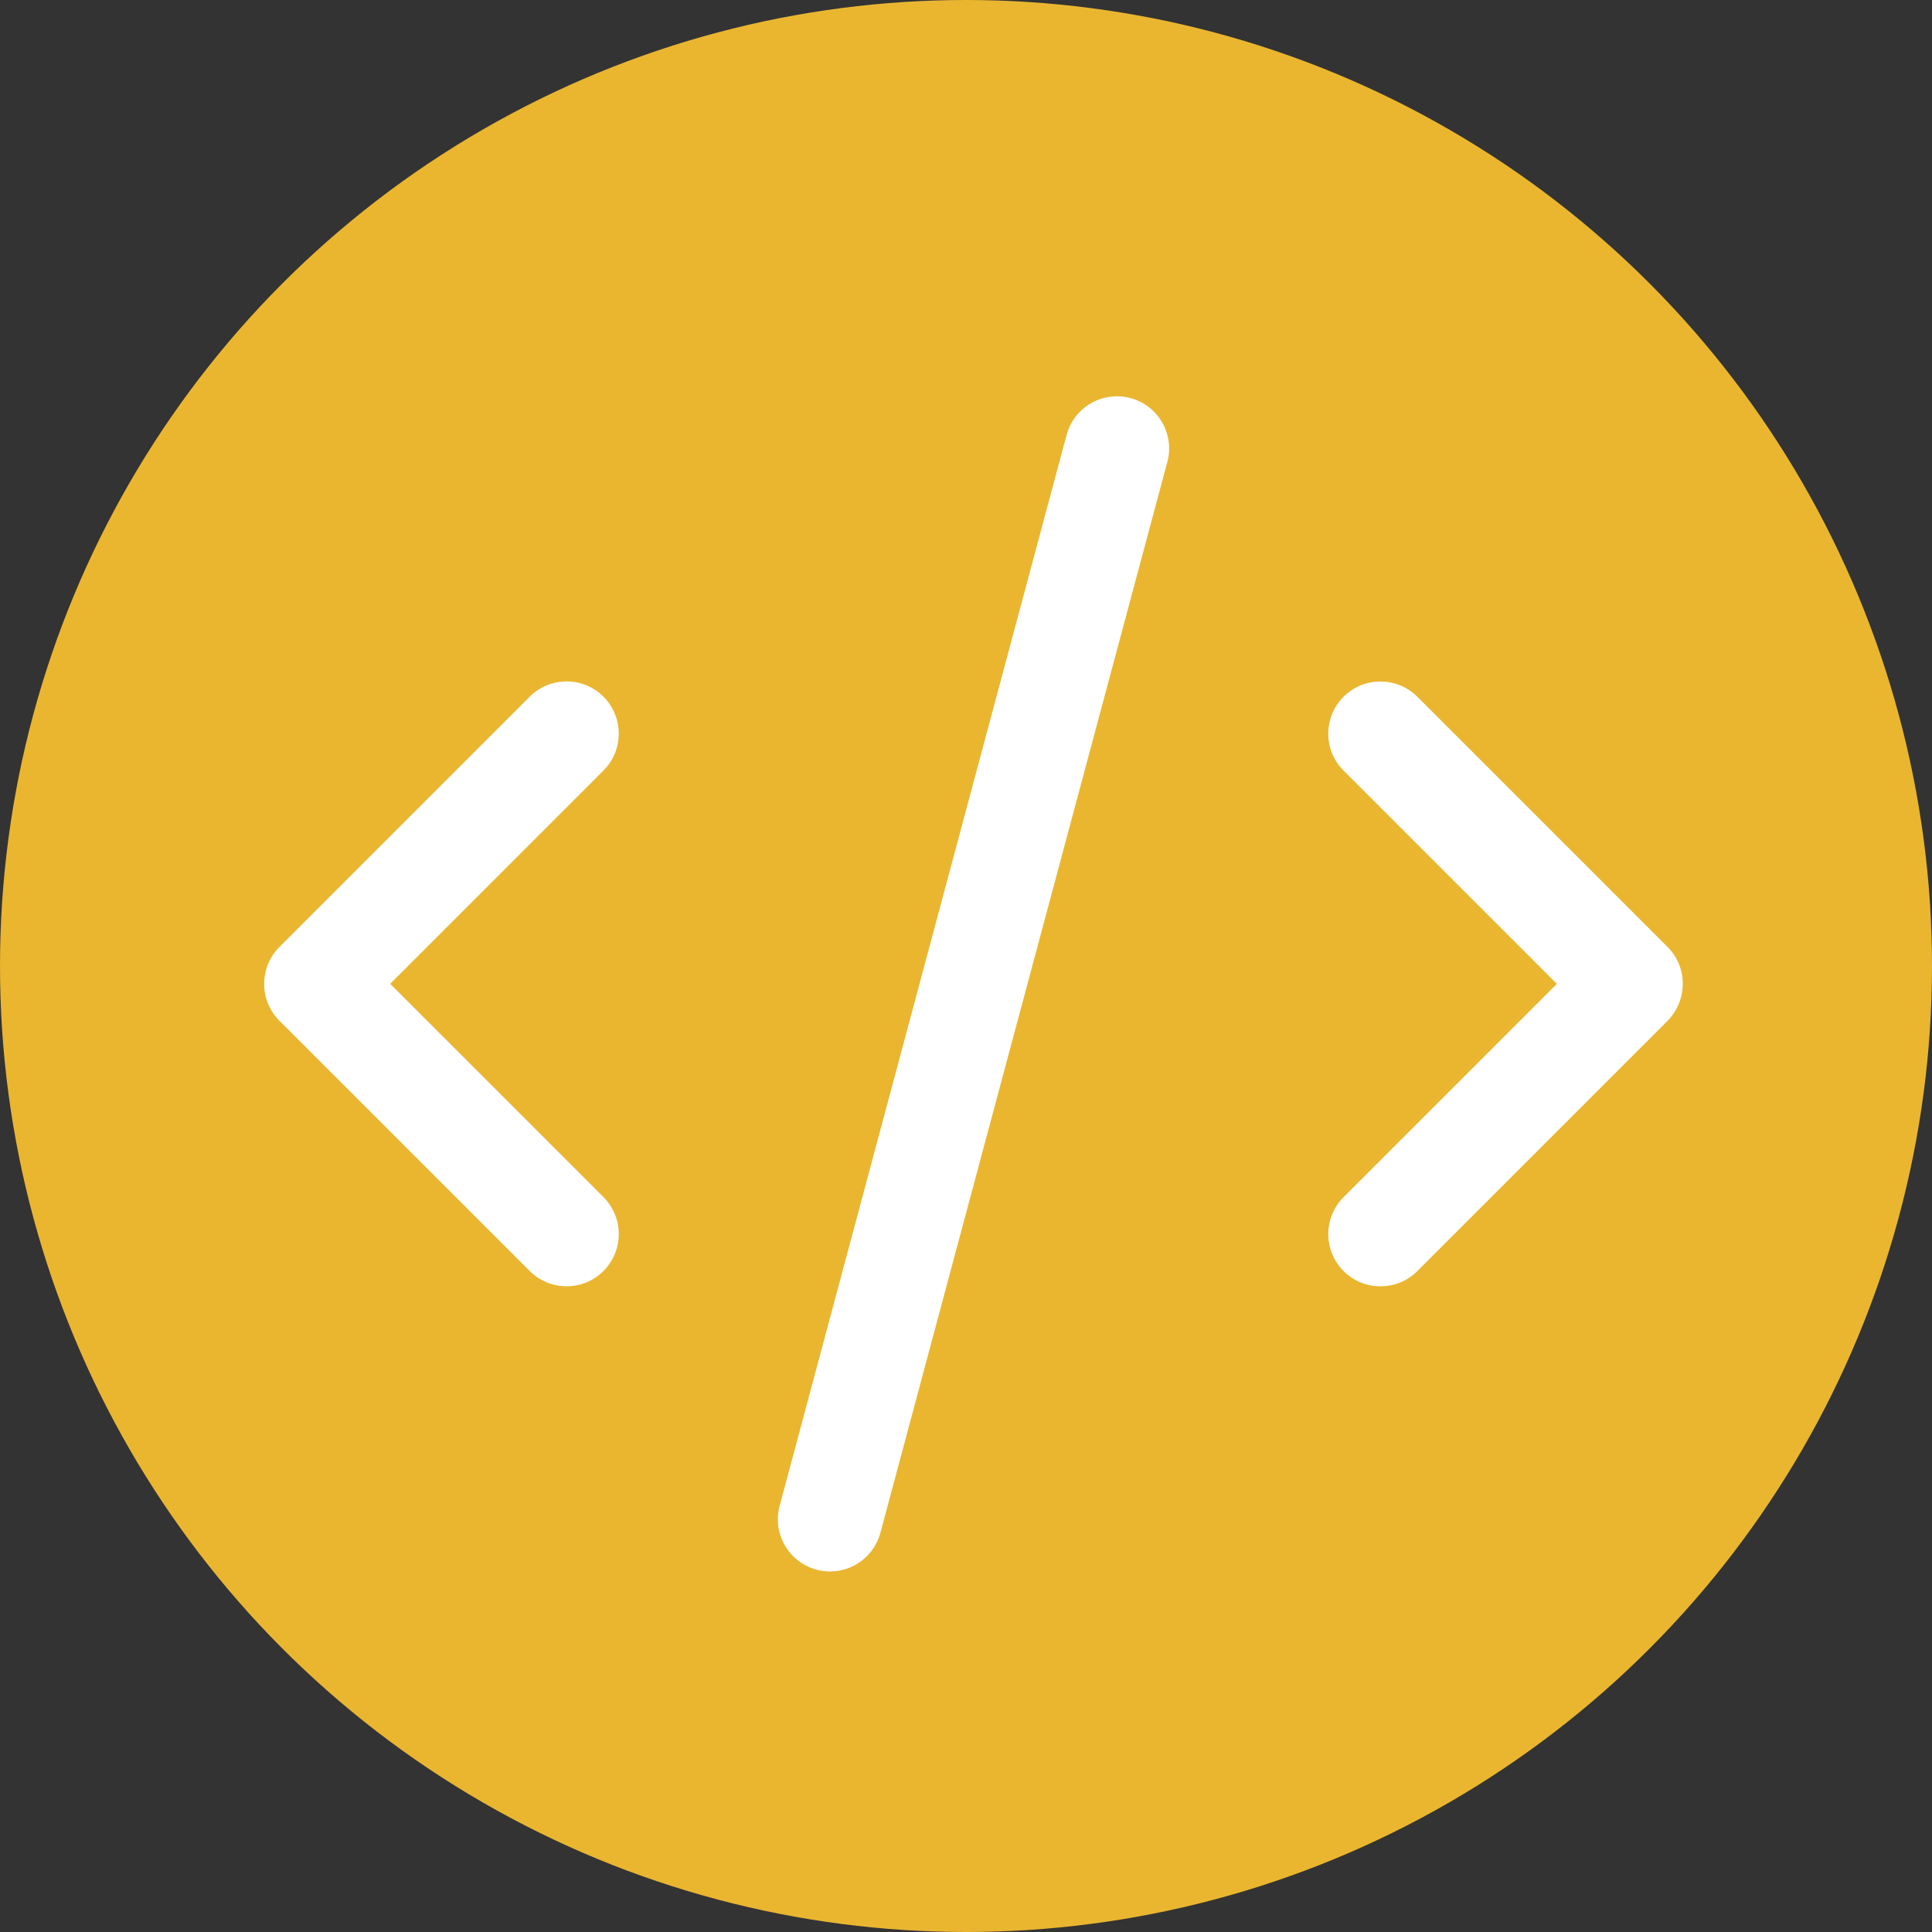
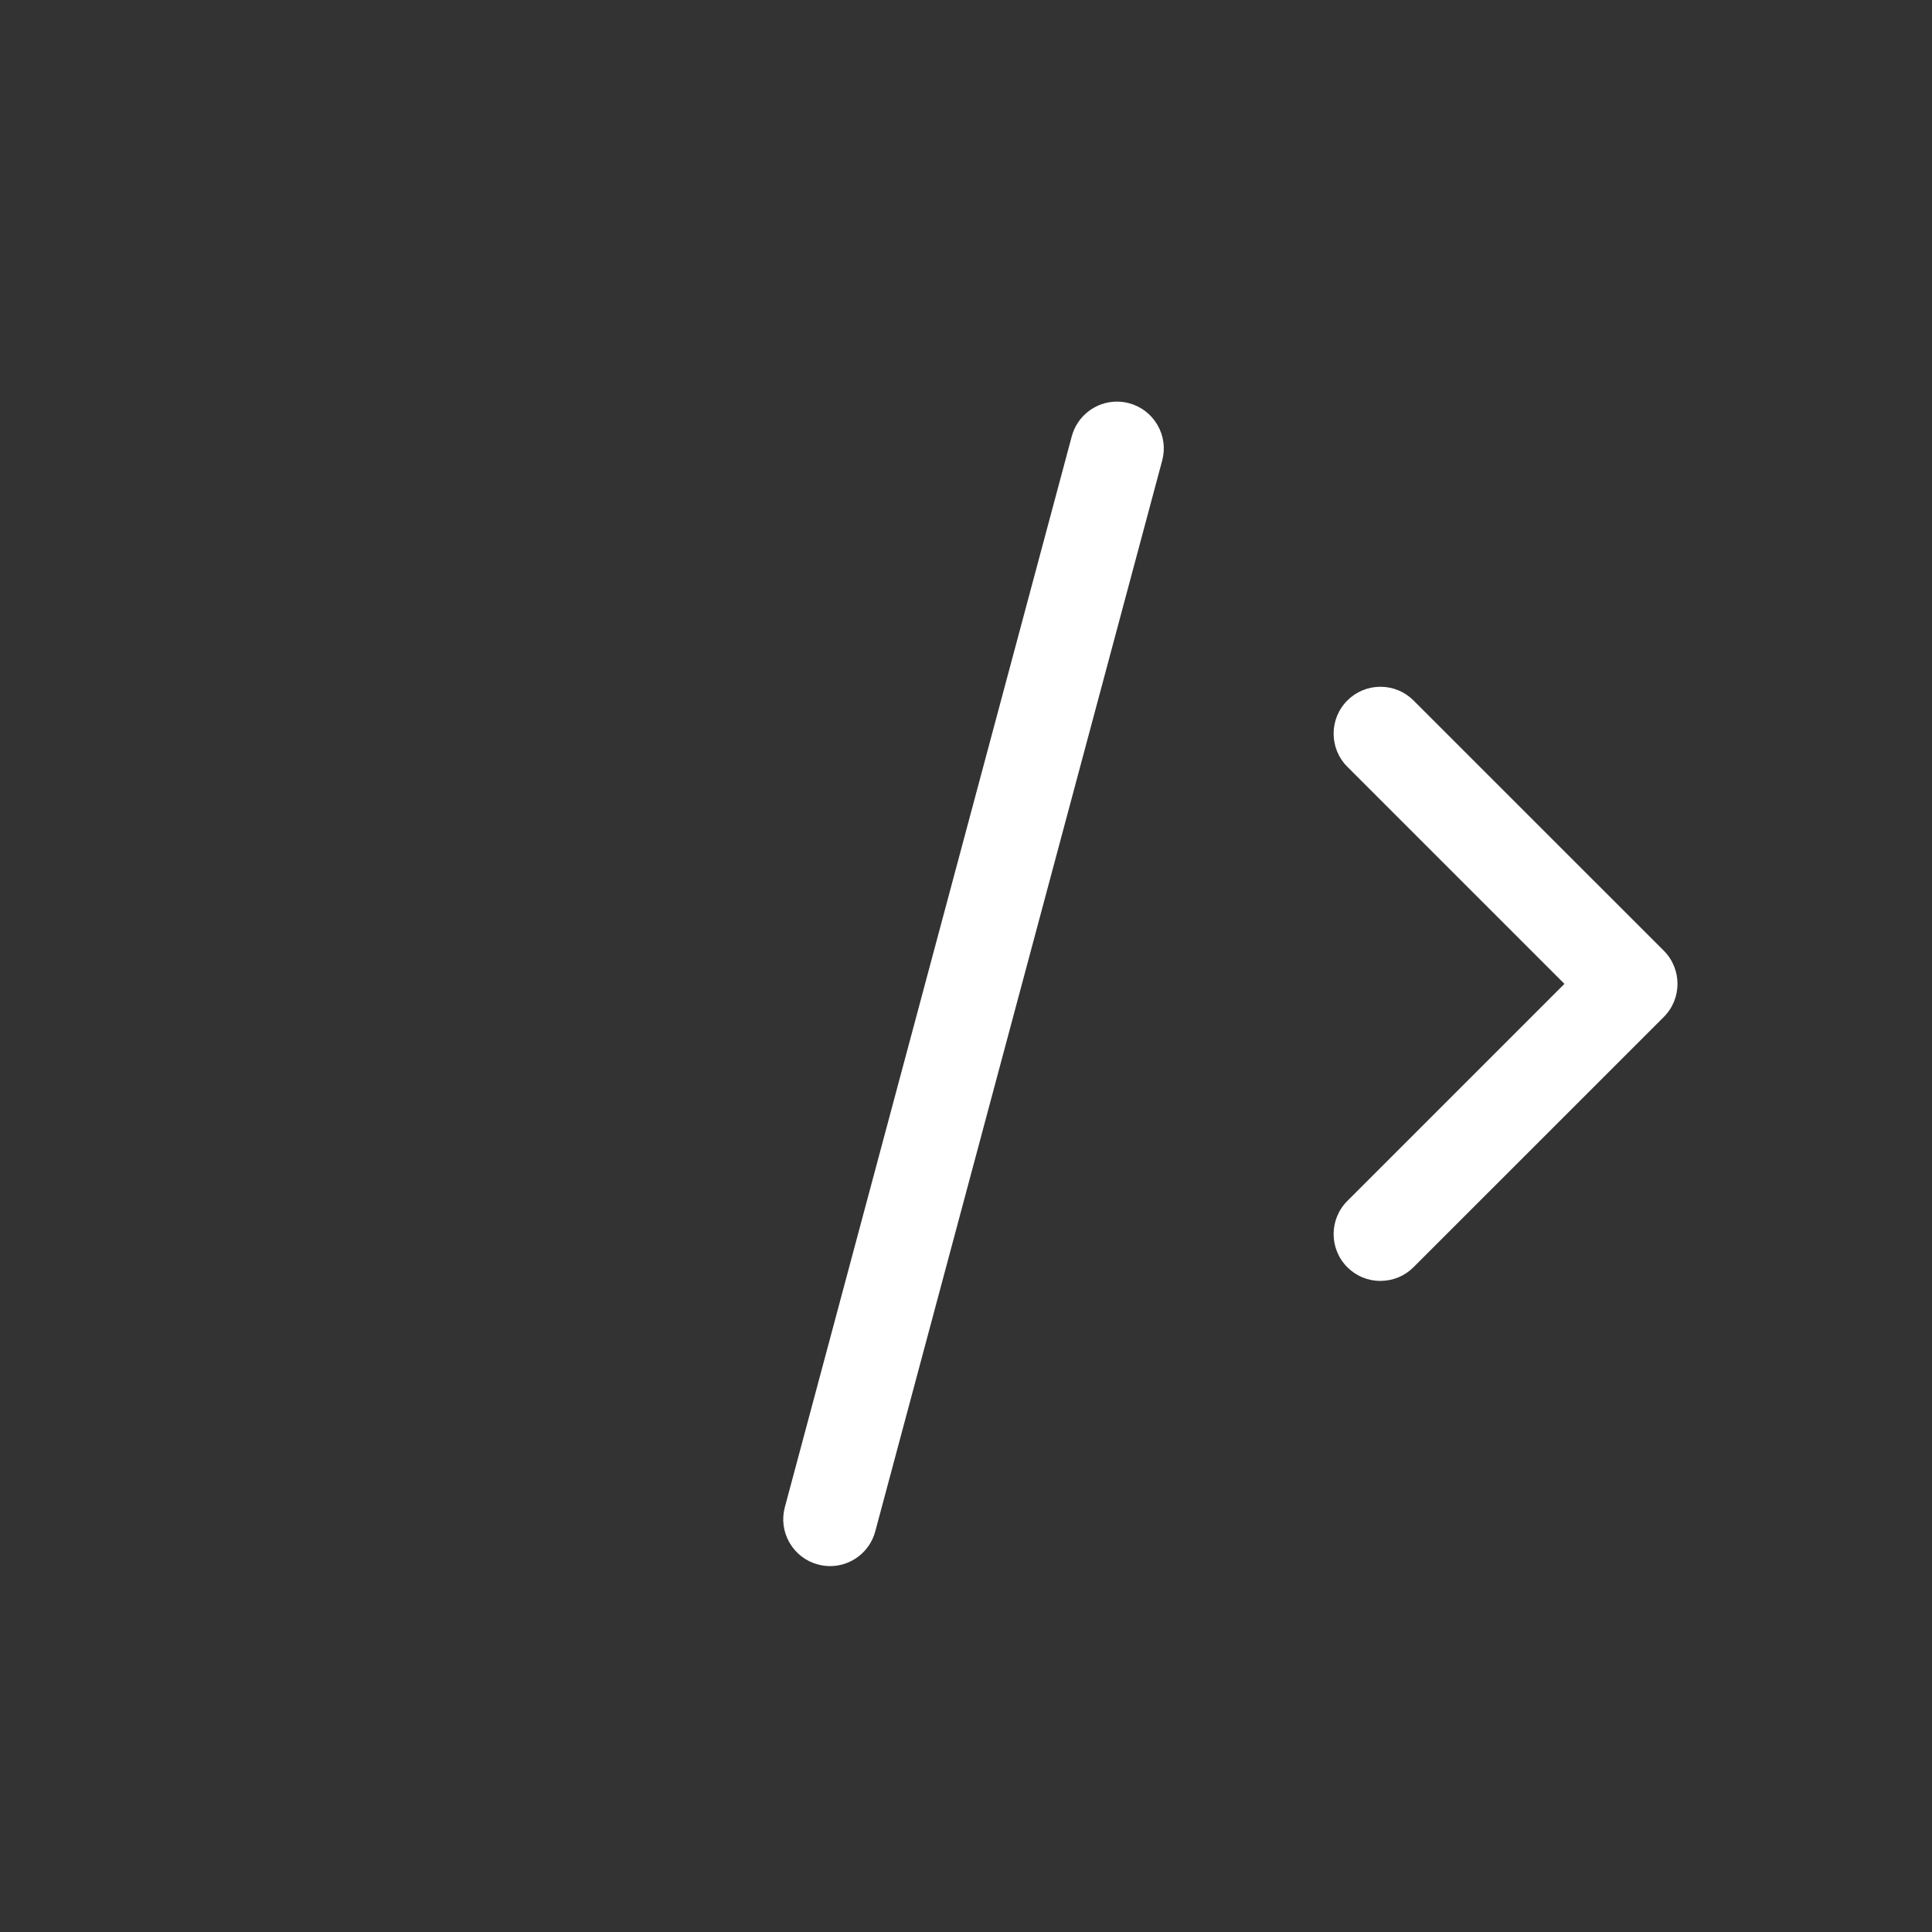
<svg xmlns="http://www.w3.org/2000/svg" id="Layer_2" viewBox="0 0 90.252 90.252">
  <rect x="0" y="0" width="90.252" height="90.252" fill="#333333" stroke="none" />
  <defs>
    <style>.cls-1{fill:#eab630;}.cls-2{fill:#fff;}</style>
  </defs>
  <g id="Layer_1-2">
    <g>
-       <circle class="cls-1" cx="45.126" cy="45.126" r="45.126" />
      <g>
        <g>
          <path class="cls-2" d="M38.776,73.159c-.19,0-.38-.025-.565-.075-.564-.15-1.036-.512-1.328-1.017-.292-.506-.371-1.095-.22-1.659l13.404-50.025c.255-.955,1.123-1.622,2.11-1.622,.19,0,.381,.025,.566,.075,.564,.15,1.035,.512,1.328,1.018,.292,.505,.371,1.095,.22,1.659l-13.404,50.025c-.255,.955-1.123,1.622-2.11,1.622h0Z" />
-           <path class="cls-2" d="M52.177,19.012c.165,0,.334,.021,.501,.066,1.032,.276,1.647,1.337,1.37,2.37l-13.404,50.025c-.231,.865-1.014,1.437-1.869,1.437-.165,0-.334-.021-.501-.066-1.032-.276-1.647-1.337-1.37-2.37l13.404-50.025c.231-.865,1.014-1.437,1.869-1.437m0-.5c-1.101,0-2.068,.743-2.352,1.808l-13.404,50.024c-.168,.629-.081,1.285,.245,1.849,.326,.563,.851,.966,1.48,1.134,.206,.055,.418,.083,.63,.083,1.101,0,2.068-.743,2.352-1.808l13.404-50.024c.168-.629,.081-1.285-.245-1.849-.326-.563-.851-.966-1.48-1.134-.206-.055-.418-.083-.63-.083h0Z" />
        </g>
        <g>
          <g>
-             <path class="cls-2" d="M26.466,59.838c-.585,0-1.134-.228-1.547-.641l-11.665-11.666c-.437-.436-.665-.986-.665-1.571s.228-1.135,.641-1.548l11.689-11.688c.413-.413,.963-.641,1.547-.641s1.134,.228,1.547,.641c.853,.854,.853,2.241,0,3.095l-10.141,10.142,10.142,10.142c.854,.854,.854,2.242,0,3.096-.413,.413-.963,.641-1.548,.641Z" />
-             <path class="cls-2" d="M26.466,32.333c.496,0,.992,.189,1.371,.568,.757,.757,.757,1.985,0,2.741h.001l-10.318,10.318,10.318,10.318c.757,.757,.757,1.985,0,2.741-.378,.378-.875,.568-1.371,.568s-.992-.189-1.371-.568l-11.665-11.665-.024-.023c-.757-.757-.757-1.985,0-2.742l11.689-11.689c.378-.378,.875-.568,1.371-.568m0-.5c-.651,0-1.264,.254-1.724,.714l-11.689,11.689c-.951,.951-.951,2.498-0,3.449l11.69,11.689c.461,.461,1.073,.714,1.724,.714s1.264-.254,1.724-.714c.951-.951,.951-2.498,0-3.449l-9.965-9.965,9.965-9.965c.95-.951,.95-2.498-.001-3.449-.46-.46-1.073-.714-1.724-.714h0Z" />
-           </g>
+             </g>
          <g>
            <path class="cls-2" d="M64.486,59.838c-.585,0-1.134-.228-1.547-.641-.853-.854-.853-2.241,0-3.095l10.142-10.142-10.142-10.142c-.853-.854-.853-2.241,0-3.095,.413-.413,.963-.641,1.547-.641s1.134,.228,1.547,.641l11.69,11.688c.853,.855,.853,2.243,0,3.096l-11.69,11.688c-.413,.413-.963,.641-1.547,.641Z" />
-             <path class="cls-2" d="M64.486,32.334c.496,0,.992,.189,1.371,.568h.001s11.689,11.689,11.689,11.689c.757,.757,.757,1.985,0,2.742l-.024,.023-11.665,11.665c-.378,.378-.875,.568-1.371,.568s-.992-.189-1.371-.568c-.757-.757-.757-1.985,0-2.741l10.318-10.318-10.318-10.318c-.757-.757-.757-1.985,0-2.741,.378-.378,.875-.568,1.371-.568m0-.5c-.651,0-1.264,.254-1.724,.714s-.714,1.073-.714,1.724,.254,1.264,.714,1.724l9.965,9.965-9.965,9.965c-.951,.951-.951,2.498,0,3.449,.461,.461,1.073,.714,1.724,.714s1.264-.254,1.724-.714l11.665-11.665c.975-.974,.975-2.521,.024-3.472l-11.689-11.689c-.462-.461-1.074-.714-1.725-.714h0Z" />
          </g>
        </g>
      </g>
    </g>
  </g>
</svg>